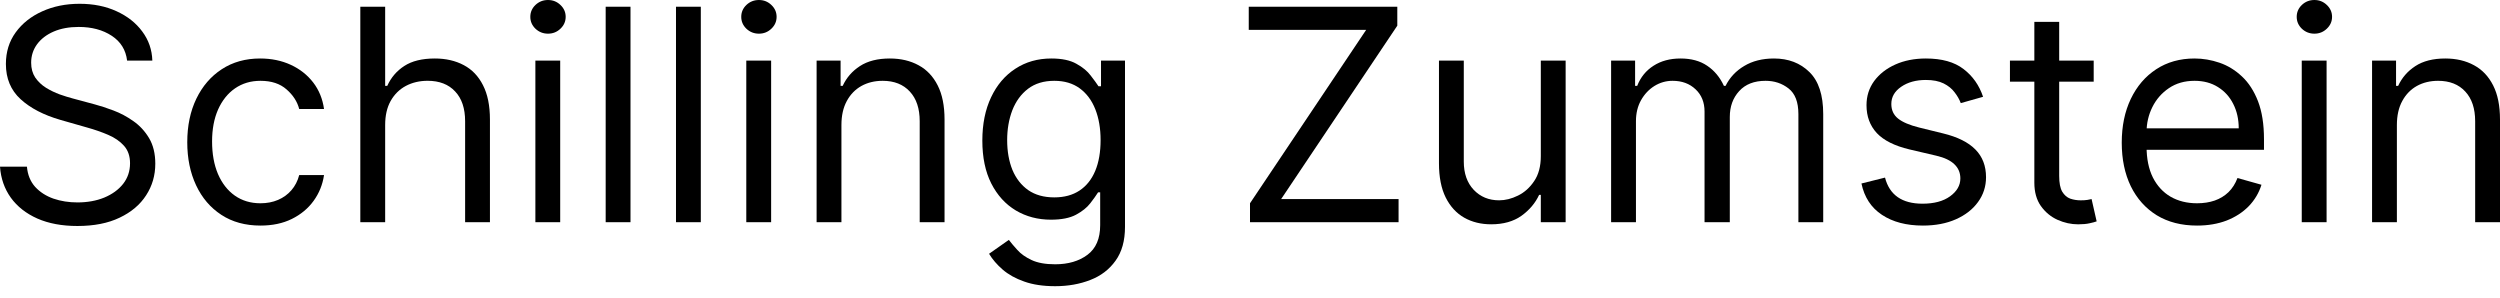
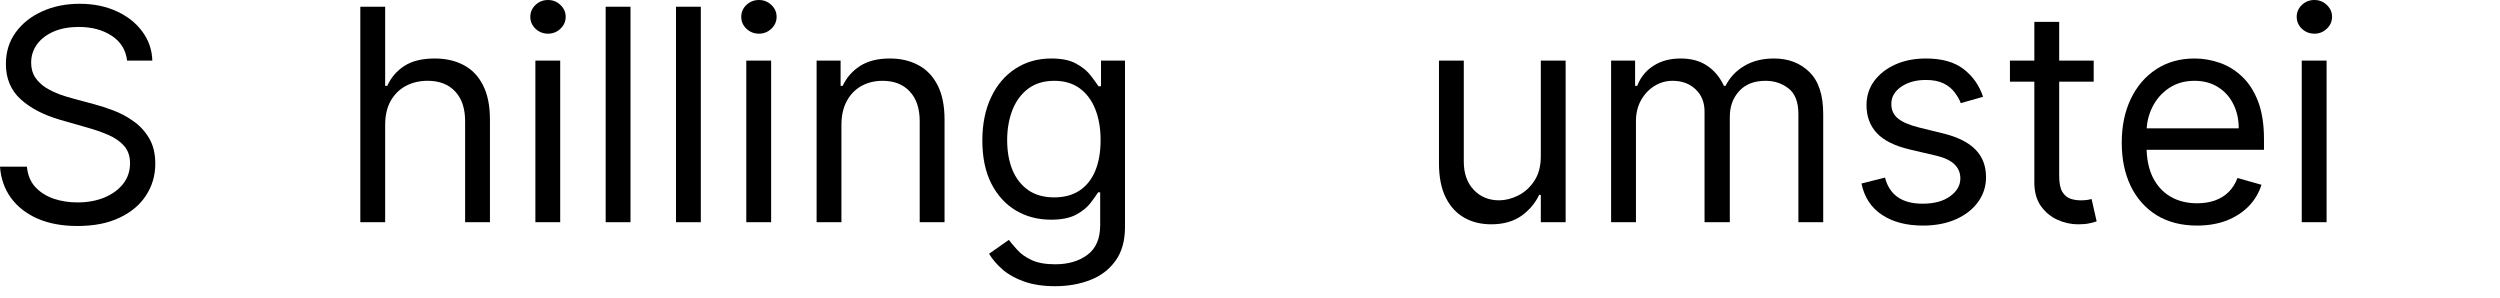
<svg xmlns="http://www.w3.org/2000/svg" width="126" height="15" viewBox="0 0 126 15" fill="none">
-   <path d="M120.803 6.3V11.2H119.552V3.055H120.761V4.327H120.867C121.058 3.914 121.348 3.581 121.736 3.33C122.125 3.076 122.627 2.948 123.242 2.948C123.794 2.948 124.276 3.062 124.69 3.288C125.104 3.511 125.425 3.85 125.655 4.306C125.885 4.758 126 5.331 126 6.024V11.2H124.748V6.109C124.748 5.469 124.582 4.971 124.25 4.614C123.918 4.253 123.462 4.073 122.882 4.073C122.482 4.073 122.125 4.159 121.811 4.332C121.5 4.506 121.254 4.758 121.074 5.091C120.893 5.423 120.803 5.826 120.803 6.3Z" fill="black" />
  <path d="M116.008 11.199V3.054H117.26V11.199H116.008ZM116.645 1.697C116.401 1.697 116.19 1.614 116.014 1.448C115.841 1.281 115.754 1.082 115.754 0.848C115.754 0.615 115.841 0.415 116.014 0.249C116.19 0.083 116.401 0 116.645 0C116.889 0 117.097 0.083 117.27 0.249C117.447 0.415 117.536 0.615 117.536 0.848C117.536 1.082 117.447 1.281 117.27 1.448C117.097 1.614 116.889 1.697 116.645 1.697Z" fill="black" />
  <path d="M110.732 11.369C109.947 11.369 109.27 11.196 108.701 10.85C108.136 10.499 107.699 10.012 107.392 9.386C107.088 8.757 106.936 8.025 106.936 7.191C106.936 6.356 107.088 5.621 107.392 4.985C107.699 4.345 108.127 3.846 108.675 3.489C109.226 3.129 109.87 2.948 110.605 2.948C111.029 2.948 111.448 3.019 111.862 3.161C112.275 3.302 112.652 3.532 112.991 3.85C113.331 4.165 113.601 4.582 113.803 5.101C114.004 5.621 114.105 6.261 114.105 7.021V7.551H107.826V6.469H112.832C112.832 6.01 112.74 5.6 112.556 5.239C112.376 4.879 112.118 4.594 111.782 4.386C111.45 4.177 111.057 4.073 110.605 4.073C110.107 4.073 109.675 4.196 109.311 4.444C108.951 4.688 108.673 5.006 108.479 5.398C108.284 5.791 108.187 6.211 108.187 6.66V7.382C108.187 7.997 108.293 8.518 108.505 8.946C108.721 9.37 109.019 9.694 109.401 9.916C109.783 10.135 110.227 10.245 110.732 10.245C111.061 10.245 111.358 10.199 111.623 10.107C111.892 10.012 112.123 9.87 112.318 9.683C112.512 9.492 112.662 9.255 112.769 8.972L113.978 9.312C113.85 9.722 113.636 10.082 113.336 10.393C113.035 10.701 112.664 10.941 112.222 11.115C111.78 11.284 111.284 11.369 110.732 11.369Z" fill="black" />
  <path d="M105.522 3.055V4.115H101.301V3.055H105.522ZM102.531 1.103H103.783V8.866C103.783 9.22 103.834 9.485 103.937 9.662C104.043 9.835 104.177 9.952 104.34 10.012C104.506 10.068 104.681 10.097 104.865 10.097C105.003 10.097 105.116 10.09 105.204 10.075C105.292 10.058 105.363 10.044 105.416 10.033L105.671 11.157C105.586 11.189 105.467 11.221 105.315 11.253C105.163 11.288 104.971 11.306 104.737 11.306C104.384 11.306 104.037 11.23 103.698 11.078C103.362 10.926 103.083 10.694 102.86 10.383C102.641 10.072 102.531 9.679 102.531 9.206V1.103Z" fill="black" />
  <path d="M99.947 4.879L98.823 5.197C98.752 5.009 98.648 4.827 98.51 4.651C98.376 4.47 98.192 4.322 97.959 4.205C97.725 4.089 97.427 4.03 97.063 4.03C96.564 4.03 96.149 4.145 95.817 4.375C95.488 4.601 95.323 4.889 95.323 5.239C95.323 5.55 95.436 5.796 95.663 5.976C95.889 6.157 96.243 6.307 96.723 6.427L97.932 6.724C98.66 6.901 99.203 7.171 99.56 7.535C99.917 7.896 100.096 8.361 100.096 8.93C100.096 9.397 99.961 9.814 99.693 10.181C99.428 10.549 99.056 10.839 98.579 11.051C98.102 11.263 97.547 11.369 96.914 11.369C96.083 11.369 95.396 11.189 94.851 10.828C94.307 10.468 93.962 9.941 93.817 9.248L95.005 8.951C95.118 9.389 95.332 9.718 95.647 9.937C95.965 10.157 96.38 10.266 96.893 10.266C97.476 10.266 97.939 10.143 98.282 9.895C98.629 9.644 98.802 9.344 98.802 8.994C98.802 8.711 98.703 8.474 98.505 8.283C98.307 8.089 98.003 7.944 97.593 7.848L96.235 7.53C95.49 7.353 94.942 7.079 94.592 6.708C94.245 6.333 94.072 5.865 94.072 5.303C94.072 4.843 94.201 4.437 94.459 4.083C94.721 3.73 95.076 3.452 95.525 3.251C95.977 3.049 96.49 2.948 97.063 2.948C97.869 2.948 98.501 3.125 98.961 3.479C99.424 3.832 99.753 4.299 99.947 4.879Z" fill="black" />
  <path d="M81.2 11.2V3.055H82.409V4.327H82.515C82.685 3.892 82.959 3.555 83.337 3.314C83.715 3.07 84.17 2.948 84.7 2.948C85.237 2.948 85.684 3.07 86.042 3.314C86.402 3.555 86.683 3.892 86.885 4.327H86.969C87.178 3.907 87.491 3.572 87.908 3.325C88.325 3.074 88.826 2.948 89.409 2.948C90.137 2.948 90.733 3.176 91.196 3.633C91.659 4.085 91.89 4.79 91.89 5.748V11.2H90.639V5.748C90.639 5.147 90.475 4.718 90.146 4.46C89.817 4.202 89.43 4.073 88.984 4.073C88.412 4.073 87.968 4.246 87.654 4.592C87.339 4.935 87.182 5.37 87.182 5.897V11.2H85.909V5.621C85.909 5.158 85.759 4.785 85.458 4.502C85.158 4.216 84.771 4.073 84.297 4.073C83.972 4.073 83.668 4.159 83.385 4.332C83.106 4.506 82.879 4.746 82.706 5.054C82.537 5.358 82.452 5.709 82.452 6.109V11.2H81.2Z" fill="black" />
  <path d="M77.657 7.869V3.054H78.908V11.199H77.657V9.821H77.572C77.381 10.234 77.084 10.586 76.681 10.876C76.278 11.162 75.769 11.305 75.154 11.305C74.645 11.305 74.192 11.194 73.797 10.971C73.401 10.745 73.09 10.406 72.863 9.953C72.637 9.497 72.524 8.923 72.524 8.23V3.054H73.775V8.145C73.775 8.739 73.942 9.213 74.274 9.566C74.61 9.92 75.037 10.096 75.557 10.096C75.868 10.096 76.184 10.017 76.506 9.858C76.832 9.699 77.104 9.455 77.323 9.126C77.546 8.797 77.657 8.378 77.657 7.869Z" fill="black" />
-   <path d="M63 11.199V10.245L68.854 1.506H62.937V0.339H70.424V1.294L64.57 10.033H70.488V11.199H63Z" fill="black" />
  <path d="M53.179 14.424C52.575 14.424 52.055 14.346 51.62 14.19C51.185 14.038 50.823 13.837 50.533 13.586C50.247 13.338 50.019 13.073 49.849 12.79L50.846 12.09C50.959 12.239 51.102 12.409 51.276 12.599C51.449 12.794 51.686 12.962 51.986 13.103C52.29 13.248 52.688 13.32 53.179 13.32C53.837 13.32 54.379 13.162 54.807 12.843C55.235 12.525 55.449 12.027 55.449 11.348V9.694H55.343C55.251 9.842 55.12 10.026 54.95 10.245C54.784 10.461 54.544 10.653 54.229 10.823C53.918 10.989 53.497 11.072 52.967 11.072C52.31 11.072 51.719 10.917 51.196 10.606C50.676 10.294 50.264 9.842 49.961 9.248C49.66 8.654 49.51 7.933 49.51 7.085C49.51 6.25 49.657 5.524 49.95 4.905C50.243 4.283 50.652 3.802 51.175 3.463C51.698 3.12 52.303 2.948 52.988 2.948C53.519 2.948 53.939 3.037 54.25 3.214C54.565 3.387 54.805 3.585 54.971 3.808C55.141 4.027 55.272 4.207 55.364 4.348H55.491V3.055H56.7V11.433C56.7 12.133 56.541 12.702 56.223 13.14C55.908 13.582 55.484 13.906 54.95 14.111C54.42 14.319 53.83 14.424 53.179 14.424ZM53.137 9.948C53.639 9.948 54.063 9.833 54.41 9.603C54.756 9.374 55.019 9.043 55.2 8.612C55.38 8.18 55.47 7.664 55.47 7.063C55.47 6.477 55.382 5.959 55.205 5.51C55.028 5.061 54.767 4.709 54.42 4.454C54.074 4.2 53.646 4.073 53.137 4.073C52.606 4.073 52.165 4.207 51.811 4.476C51.461 4.744 51.198 5.105 51.021 5.557C50.848 6.01 50.761 6.512 50.761 7.063C50.761 7.629 50.85 8.129 51.026 8.564C51.207 8.995 51.472 9.335 51.822 9.582C52.175 9.826 52.614 9.948 53.137 9.948Z" fill="black" />
  <path d="M42.408 6.3V11.2H41.157V3.055H42.366V4.327H42.472C42.663 3.914 42.953 3.581 43.341 3.33C43.73 3.076 44.232 2.948 44.847 2.948C45.399 2.948 45.881 3.062 46.295 3.288C46.709 3.511 47.03 3.85 47.26 4.306C47.49 4.758 47.605 5.331 47.605 6.024V11.2H46.353V6.109C46.353 5.469 46.187 4.971 45.855 4.614C45.523 4.253 45.067 4.073 44.487 4.073C44.087 4.073 43.73 4.159 43.416 4.332C43.105 4.506 42.859 4.758 42.679 5.091C42.498 5.423 42.408 5.826 42.408 6.3Z" fill="black" />
  <path d="M37.613 11.199V3.054H38.865V11.199H37.613ZM38.25 1.697C38.006 1.697 37.795 1.614 37.619 1.448C37.446 1.281 37.359 1.082 37.359 0.848C37.359 0.615 37.446 0.415 37.619 0.249C37.795 0.083 38.006 0 38.25 0C38.494 0 38.702 0.083 38.876 0.249C39.052 0.415 39.141 0.615 39.141 0.848C39.141 1.082 39.052 1.281 38.876 1.448C38.702 1.614 38.494 1.697 38.25 1.697Z" fill="black" />
  <path d="M35.321 0.339V11.199H34.07V0.339H35.321Z" fill="black" />
  <path d="M31.777 0.339V11.199H30.526V0.339H31.777Z" fill="black" />
  <path d="M26.983 11.199V3.054H28.234V11.199H26.983ZM27.619 1.697C27.375 1.697 27.165 1.614 26.988 1.448C26.815 1.281 26.728 1.082 26.728 0.848C26.728 0.615 26.815 0.415 26.988 0.249C27.165 0.083 27.375 0 27.619 0C27.863 0 28.071 0.083 28.245 0.249C28.421 0.415 28.51 0.615 28.51 0.848C28.51 1.082 28.421 1.281 28.245 1.448C28.071 1.614 27.863 1.697 27.619 1.697Z" fill="black" />
  <path d="M19.412 6.3V11.199H18.16V0.339H19.412V4.327H19.518C19.709 3.906 19.995 3.572 20.377 3.325C20.762 3.074 21.275 2.948 21.915 2.948C22.47 2.948 22.956 3.06 23.373 3.282C23.79 3.502 24.113 3.839 24.343 4.295C24.576 4.748 24.693 5.324 24.693 6.024V11.199H23.442V6.109C23.442 5.462 23.274 4.962 22.938 4.608C22.606 4.251 22.144 4.072 21.554 4.072C21.144 4.072 20.776 4.159 20.451 4.332C20.129 4.505 19.875 4.758 19.687 5.091C19.503 5.423 19.412 5.826 19.412 6.3Z" fill="black" />
-   <path d="M13.128 11.369C12.365 11.369 11.707 11.189 11.156 10.828C10.604 10.468 10.18 9.971 9.883 9.338C9.586 8.705 9.438 7.983 9.438 7.169C9.438 6.342 9.59 5.612 9.894 4.979C10.201 4.343 10.629 3.846 11.177 3.489C11.728 3.129 12.372 2.948 13.107 2.948C13.68 2.948 14.196 3.055 14.655 3.267C15.115 3.479 15.491 3.776 15.785 4.157C16.078 4.539 16.26 4.985 16.331 5.494H15.08C14.984 5.123 14.772 4.794 14.443 4.507C14.118 4.218 13.68 4.073 13.128 4.073C12.64 4.073 12.213 4.2 11.845 4.454C11.481 4.705 11.196 5.061 10.991 5.52C10.79 5.976 10.689 6.512 10.689 7.127C10.689 7.756 10.788 8.304 10.986 8.771C11.187 9.237 11.47 9.6 11.834 9.858C12.202 10.116 12.633 10.245 13.128 10.245C13.453 10.245 13.749 10.188 14.014 10.075C14.279 9.962 14.503 9.8 14.687 9.587C14.871 9.375 15.002 9.121 15.08 8.824H16.331C16.26 9.305 16.085 9.738 15.806 10.123C15.53 10.505 15.164 10.809 14.708 11.035C14.256 11.258 13.729 11.369 13.128 11.369Z" fill="black" />
  <path d="M6.406 3.054C6.342 2.517 6.084 2.1 5.631 1.803C5.179 1.506 4.624 1.358 3.966 1.358C3.486 1.358 3.065 1.435 2.704 1.591C2.347 1.746 2.068 1.96 1.867 2.232C1.669 2.505 1.57 2.814 1.57 3.16C1.57 3.45 1.639 3.7 1.776 3.908C1.918 4.113 2.098 4.285 2.317 4.422C2.536 4.557 2.766 4.668 3.007 4.757C3.247 4.841 3.468 4.91 3.669 4.963L4.772 5.26C5.055 5.335 5.37 5.437 5.716 5.568C6.066 5.699 6.4 5.877 6.719 6.103C7.04 6.326 7.305 6.612 7.514 6.962C7.722 7.312 7.827 7.742 7.827 8.251C7.827 8.838 7.673 9.368 7.365 9.842C7.061 10.316 6.616 10.692 6.029 10.971C5.446 11.251 4.737 11.39 3.903 11.39C3.125 11.39 2.452 11.265 1.882 11.014C1.317 10.763 0.871 10.413 0.546 9.964C0.224 9.515 0.042 8.993 0 8.399H1.357C1.393 8.81 1.531 9.149 1.771 9.418C2.015 9.683 2.323 9.881 2.694 10.011C3.068 10.139 3.471 10.202 3.903 10.202C4.405 10.202 4.856 10.121 5.255 9.958C5.654 9.792 5.971 9.563 6.204 9.269C6.437 8.972 6.554 8.626 6.554 8.23C6.554 7.869 6.453 7.576 6.252 7.35C6.05 7.123 5.785 6.939 5.456 6.798C5.128 6.657 4.772 6.533 4.391 6.427L3.054 6.045C2.206 5.801 1.534 5.453 1.039 5C0.544 4.548 0.297 3.956 0.297 3.224C0.297 2.616 0.461 2.086 0.79 1.633C1.122 1.177 1.568 0.824 2.126 0.573C2.688 0.318 3.316 0.191 4.009 0.191C4.709 0.191 5.331 0.316 5.875 0.567C6.42 0.815 6.851 1.154 7.169 1.586C7.491 2.017 7.661 2.506 7.678 3.054H6.406Z" fill="black" />
</svg>